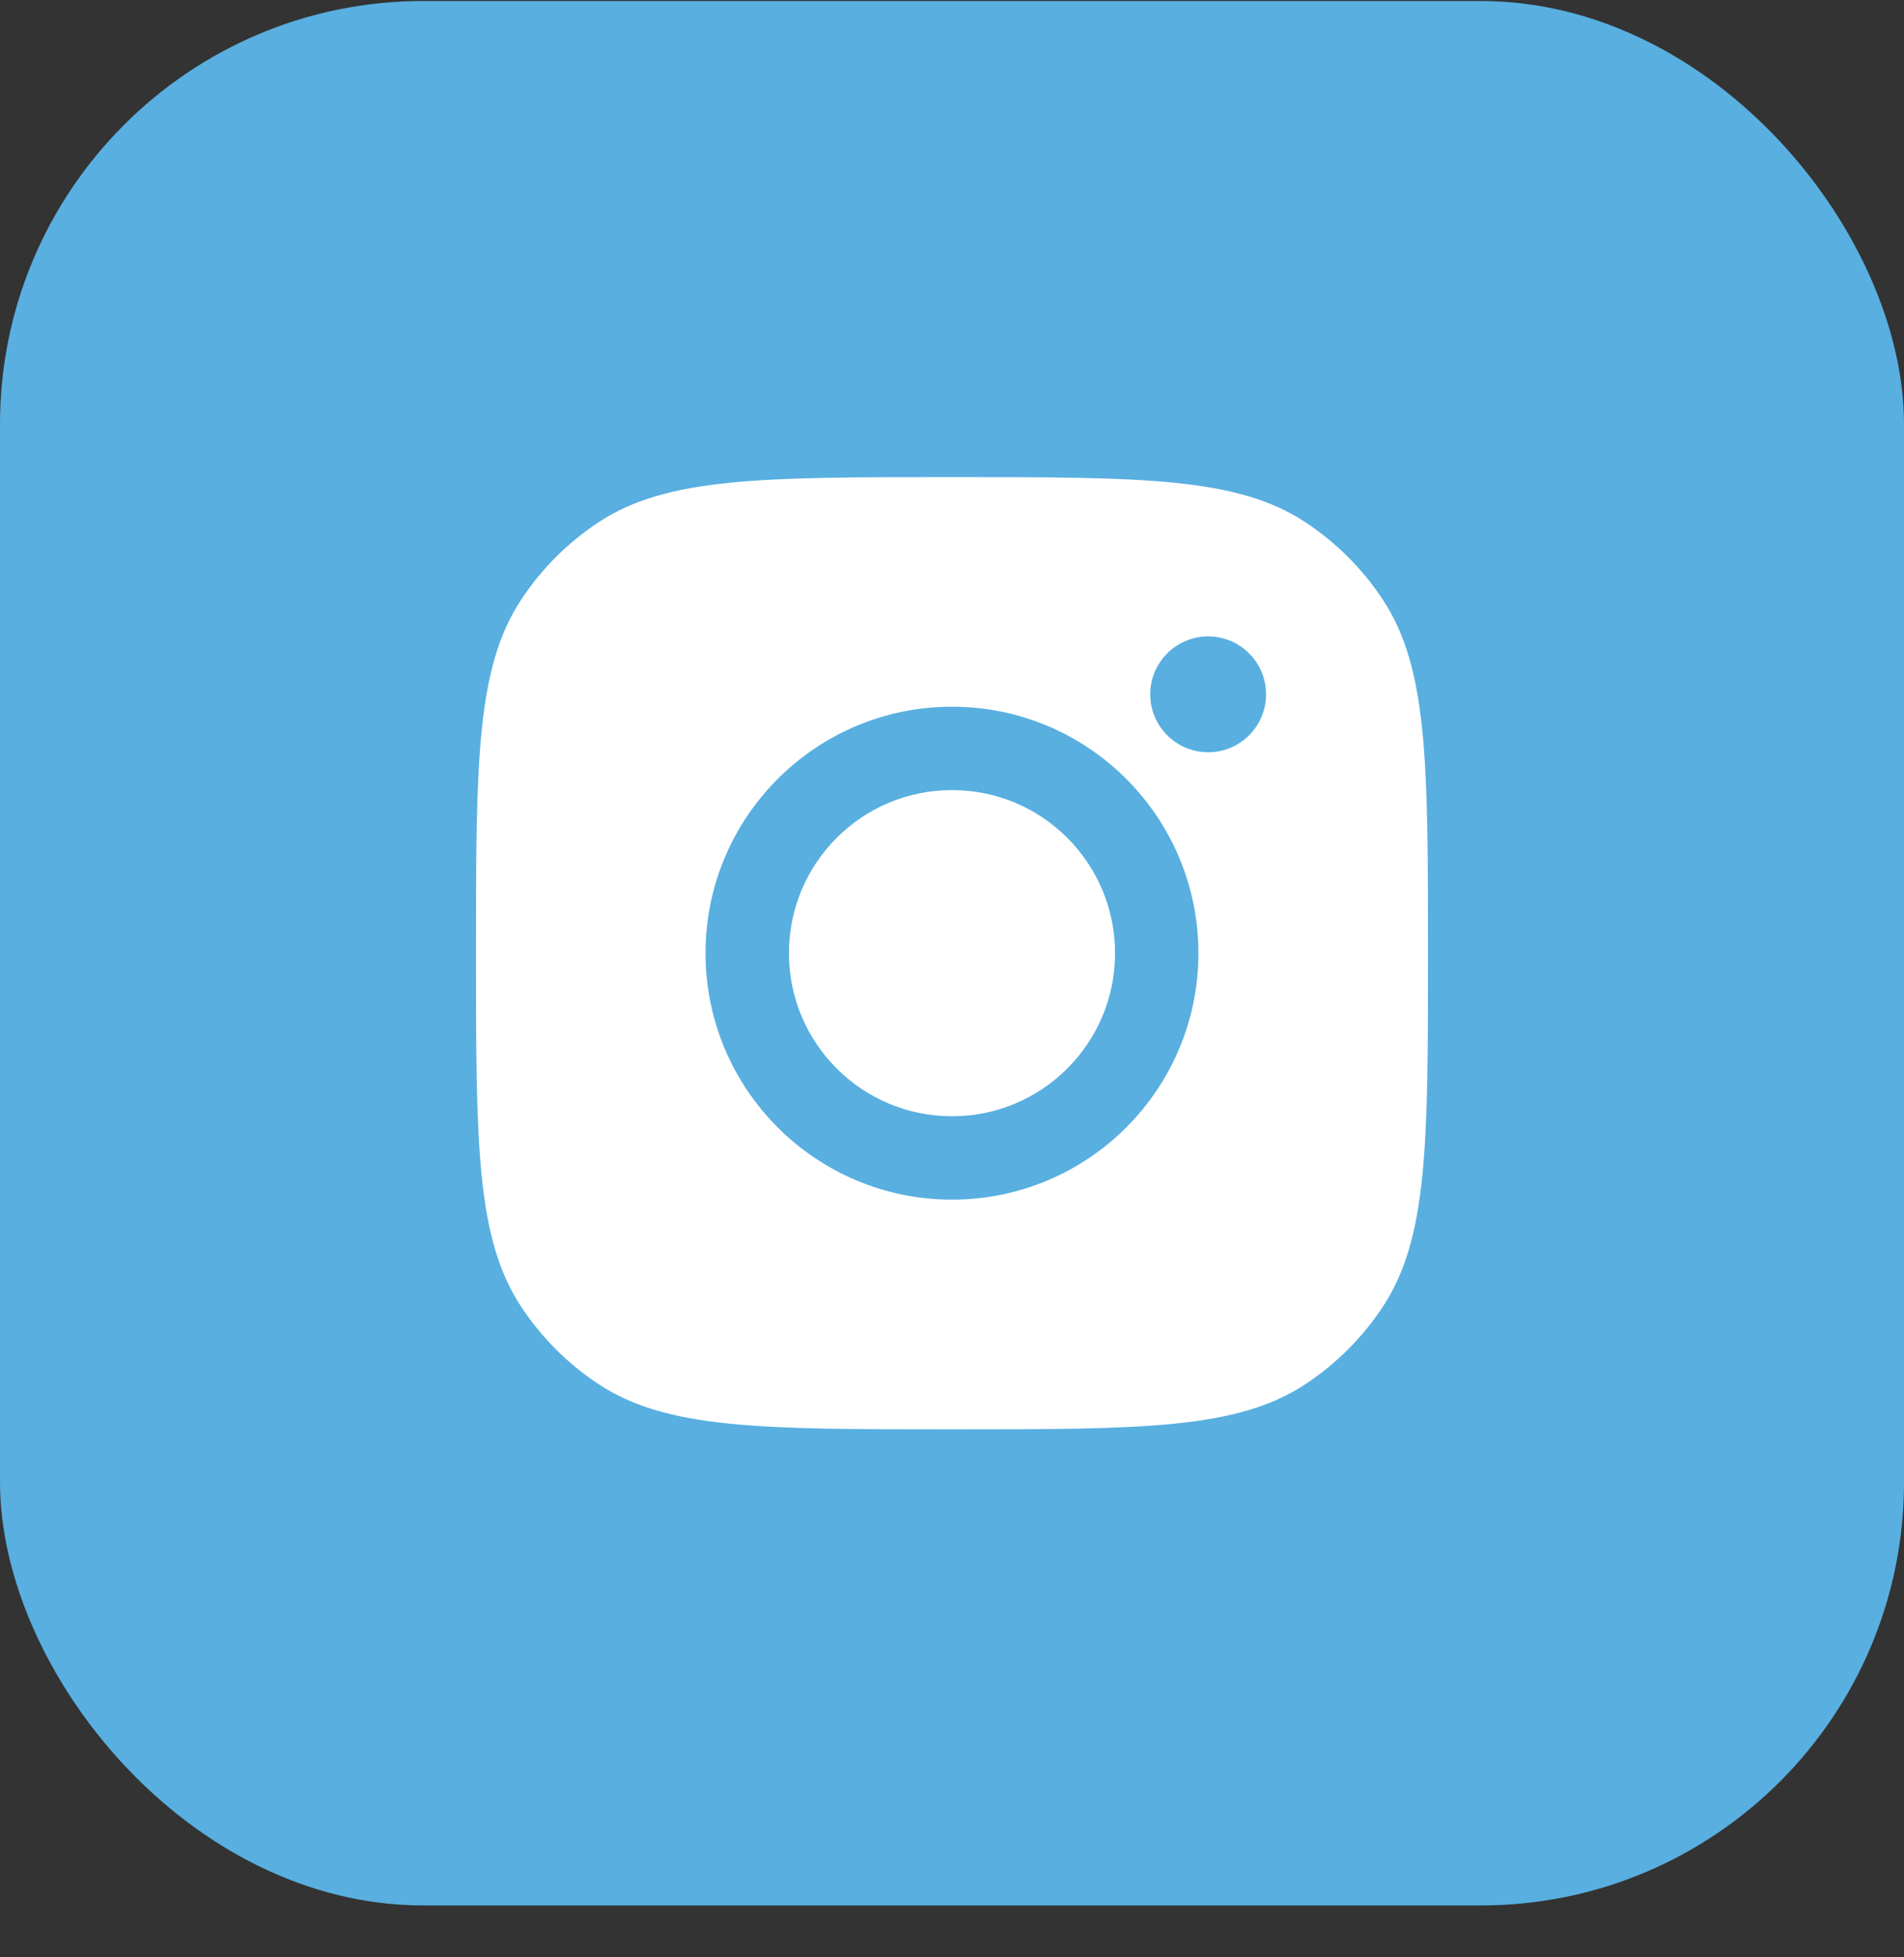
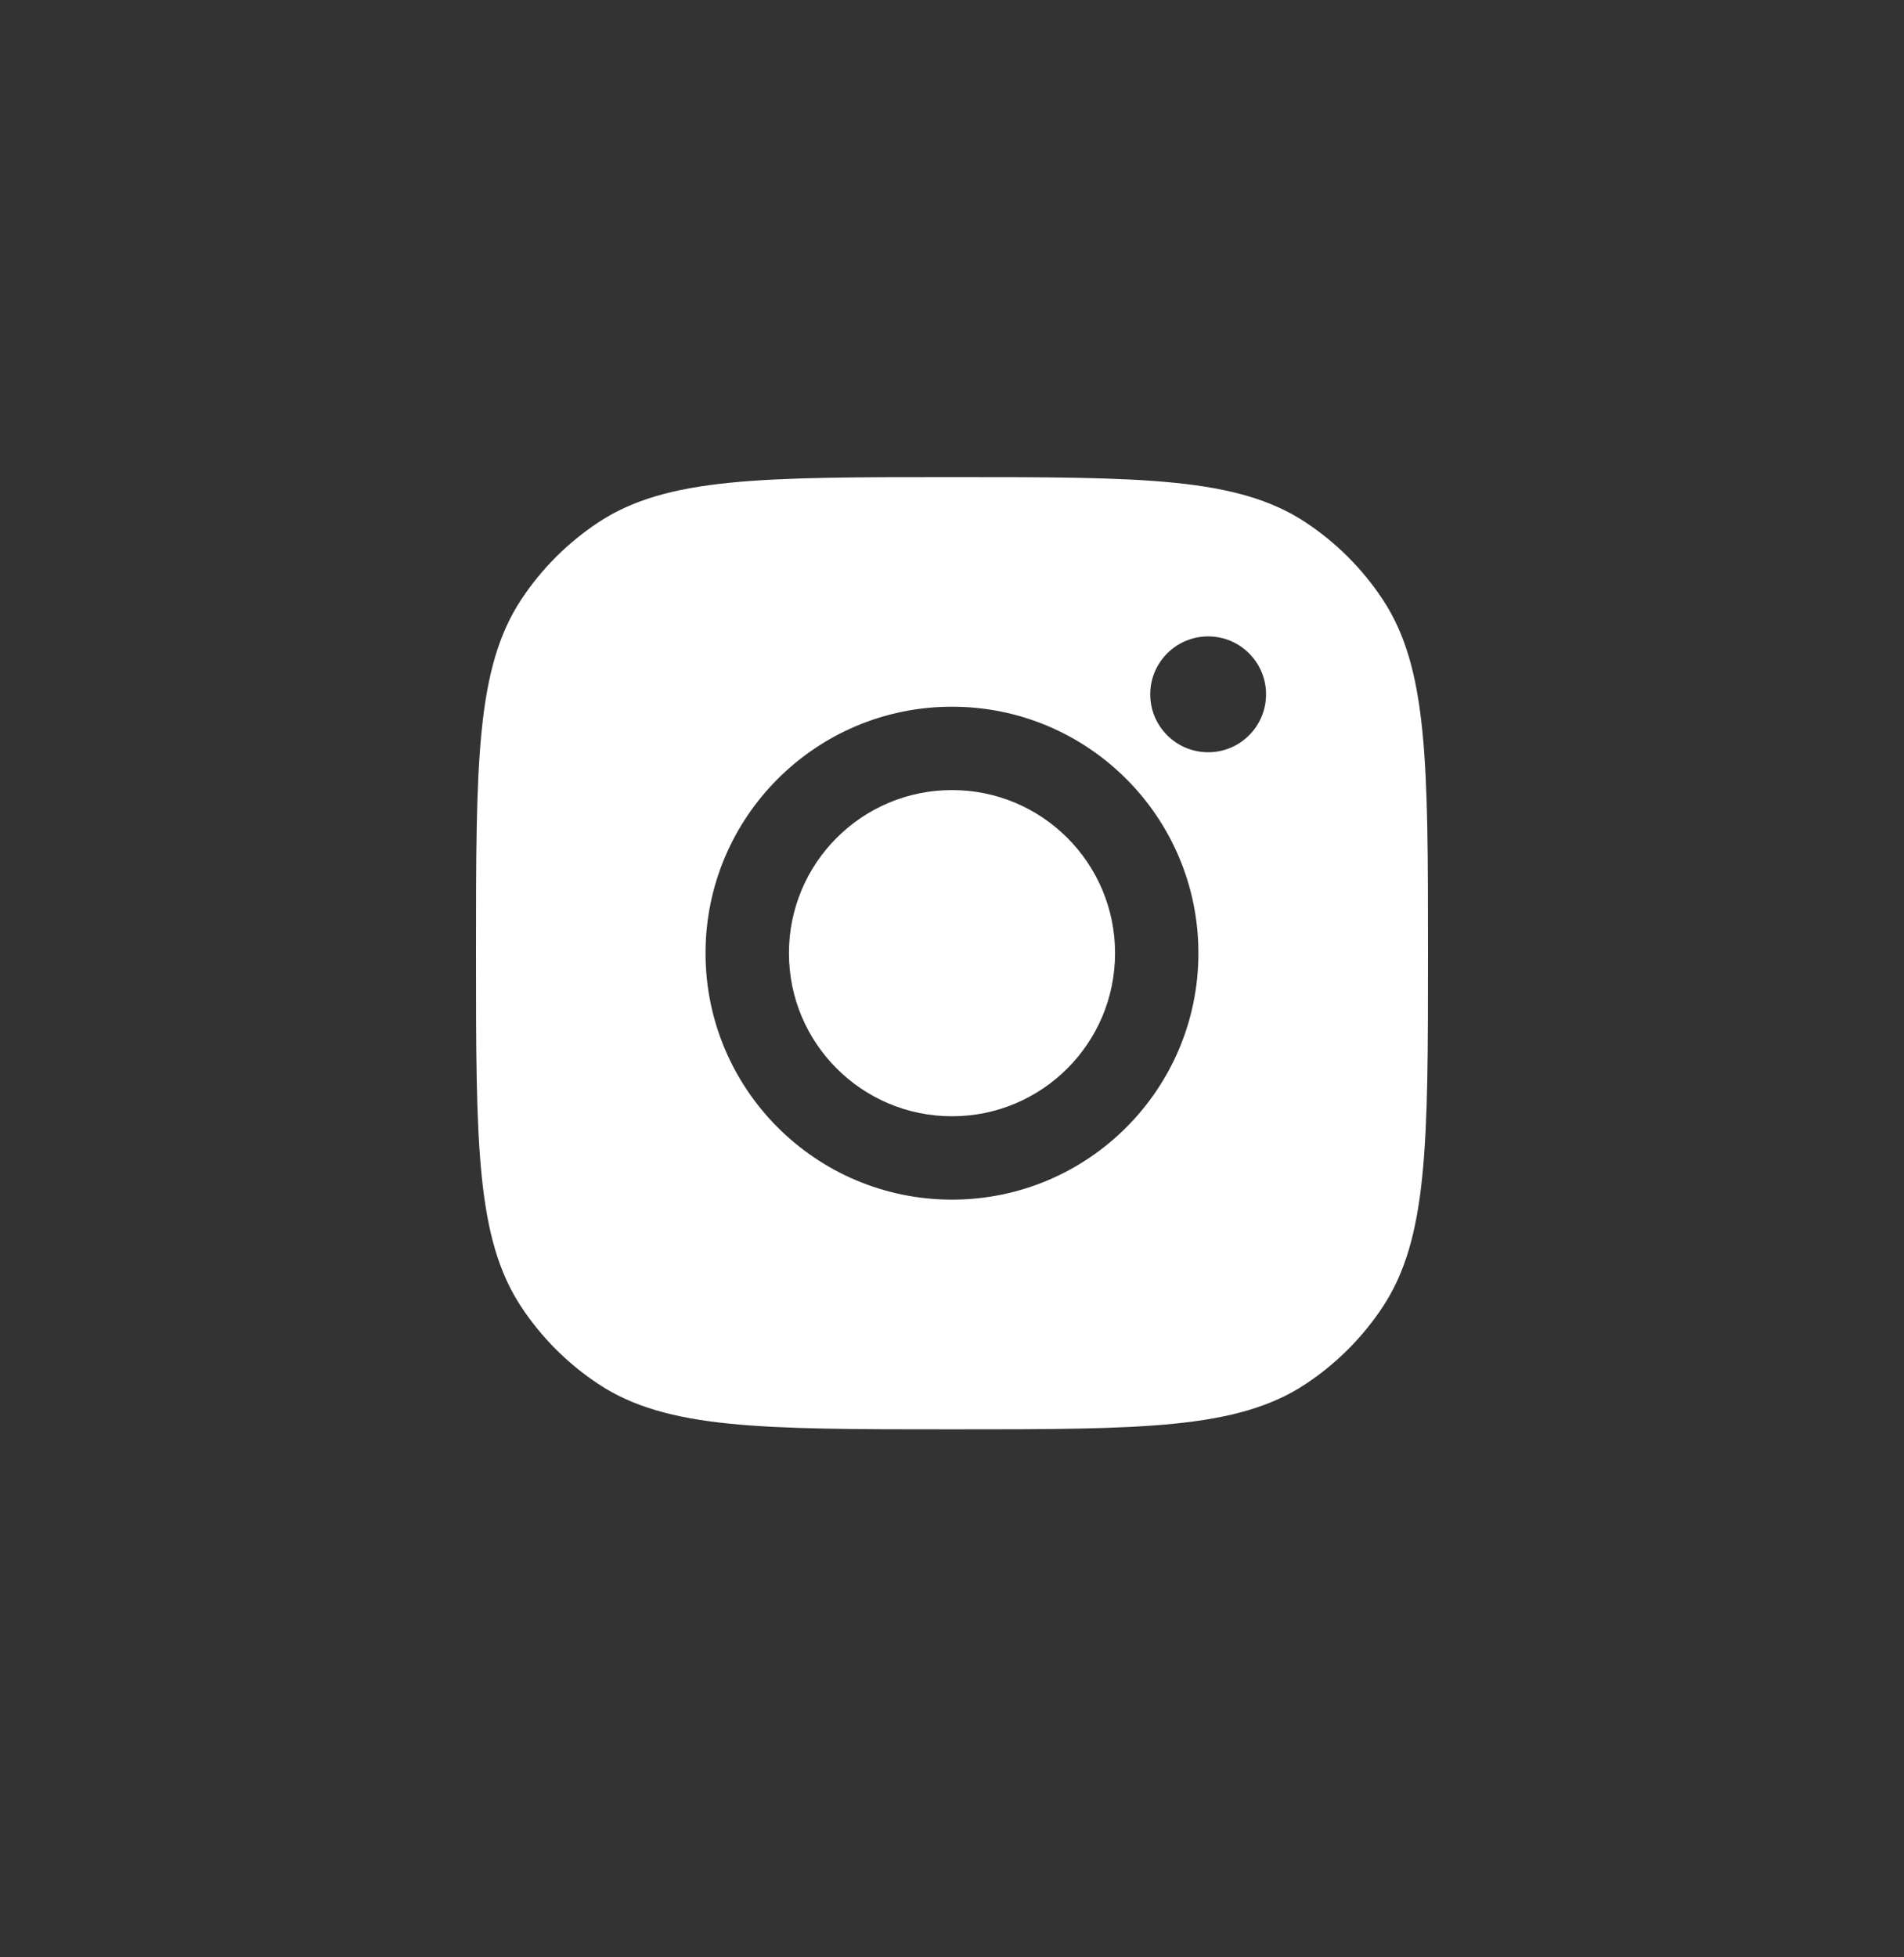
<svg xmlns="http://www.w3.org/2000/svg" width="36" height="37" viewBox="0 0 36 37" fill="none">
  <rect x="0" y="0" width="36" height="37" fill="#333333" stroke="none" />
-   <rect y="0.019" width="36" height="36" rx="8" fill="#58AFE0" />
  <path fill-rule="evenodd" clip-rule="evenodd" d="M9 18.019C9 14.423 9 12.626 9.857 11.331C10.239 10.753 10.734 10.258 11.313 9.875C12.607 9.019 14.405 9.019 18 9.019C21.595 9.019 23.393 9.019 24.687 9.875C25.266 10.258 25.761 10.753 26.143 11.331C27 12.626 27 14.423 27 18.019C27 21.614 27 23.411 26.143 24.706C25.761 25.284 25.266 25.779 24.687 26.162C23.393 27.019 21.595 27.019 18 27.019C14.405 27.019 12.607 27.019 11.313 26.162C10.734 25.779 10.239 25.284 9.857 24.706C9 23.411 9 21.614 9 18.019ZM22.659 18.018C22.659 20.591 20.573 22.677 18 22.677C15.427 22.677 13.34 20.591 13.34 18.018C13.34 15.445 15.427 13.359 18 13.359C20.573 13.359 22.659 15.445 22.659 18.018ZM18 21.101C19.703 21.101 21.083 19.721 21.083 18.018C21.083 16.315 19.703 14.935 18 14.935C16.297 14.935 14.917 16.315 14.917 18.018C14.917 19.721 16.297 21.101 18 21.101ZM22.843 14.22C23.448 14.22 23.938 13.73 23.938 13.125C23.938 12.521 23.448 12.03 22.843 12.03C22.239 12.03 21.748 12.521 21.748 13.125C21.748 13.73 22.239 14.22 22.843 14.22Z" fill="white" />
</svg>